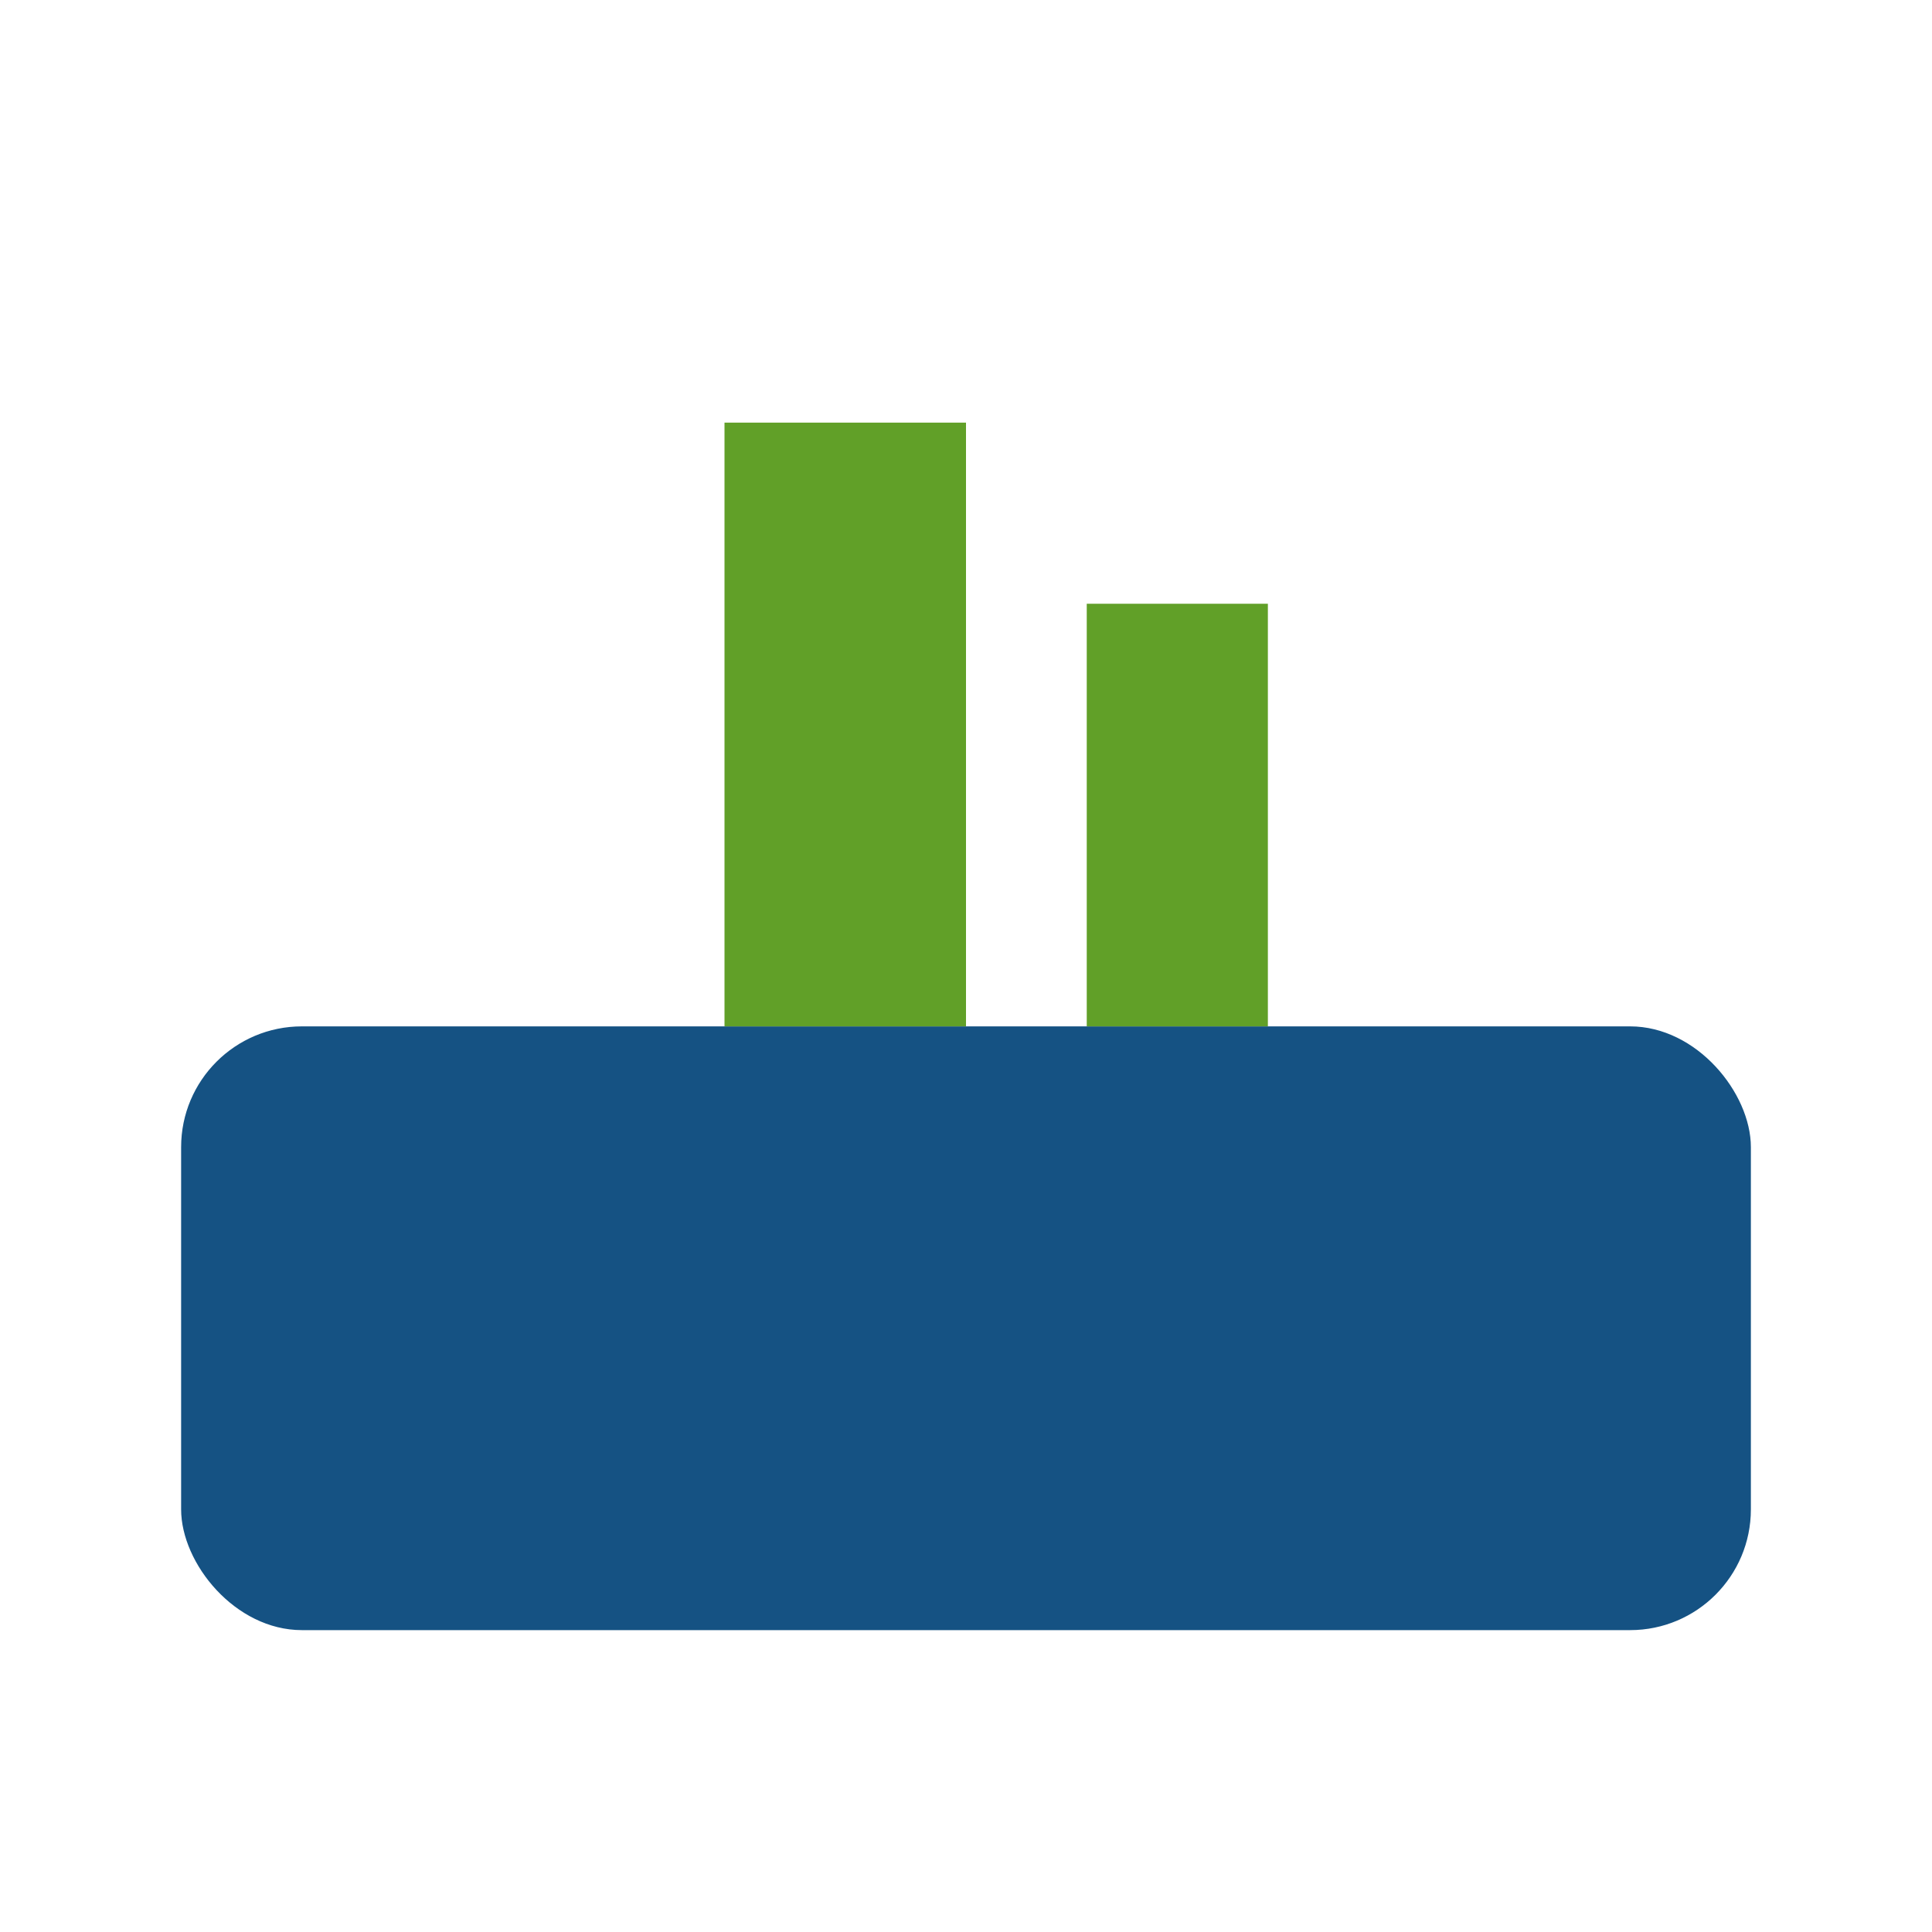
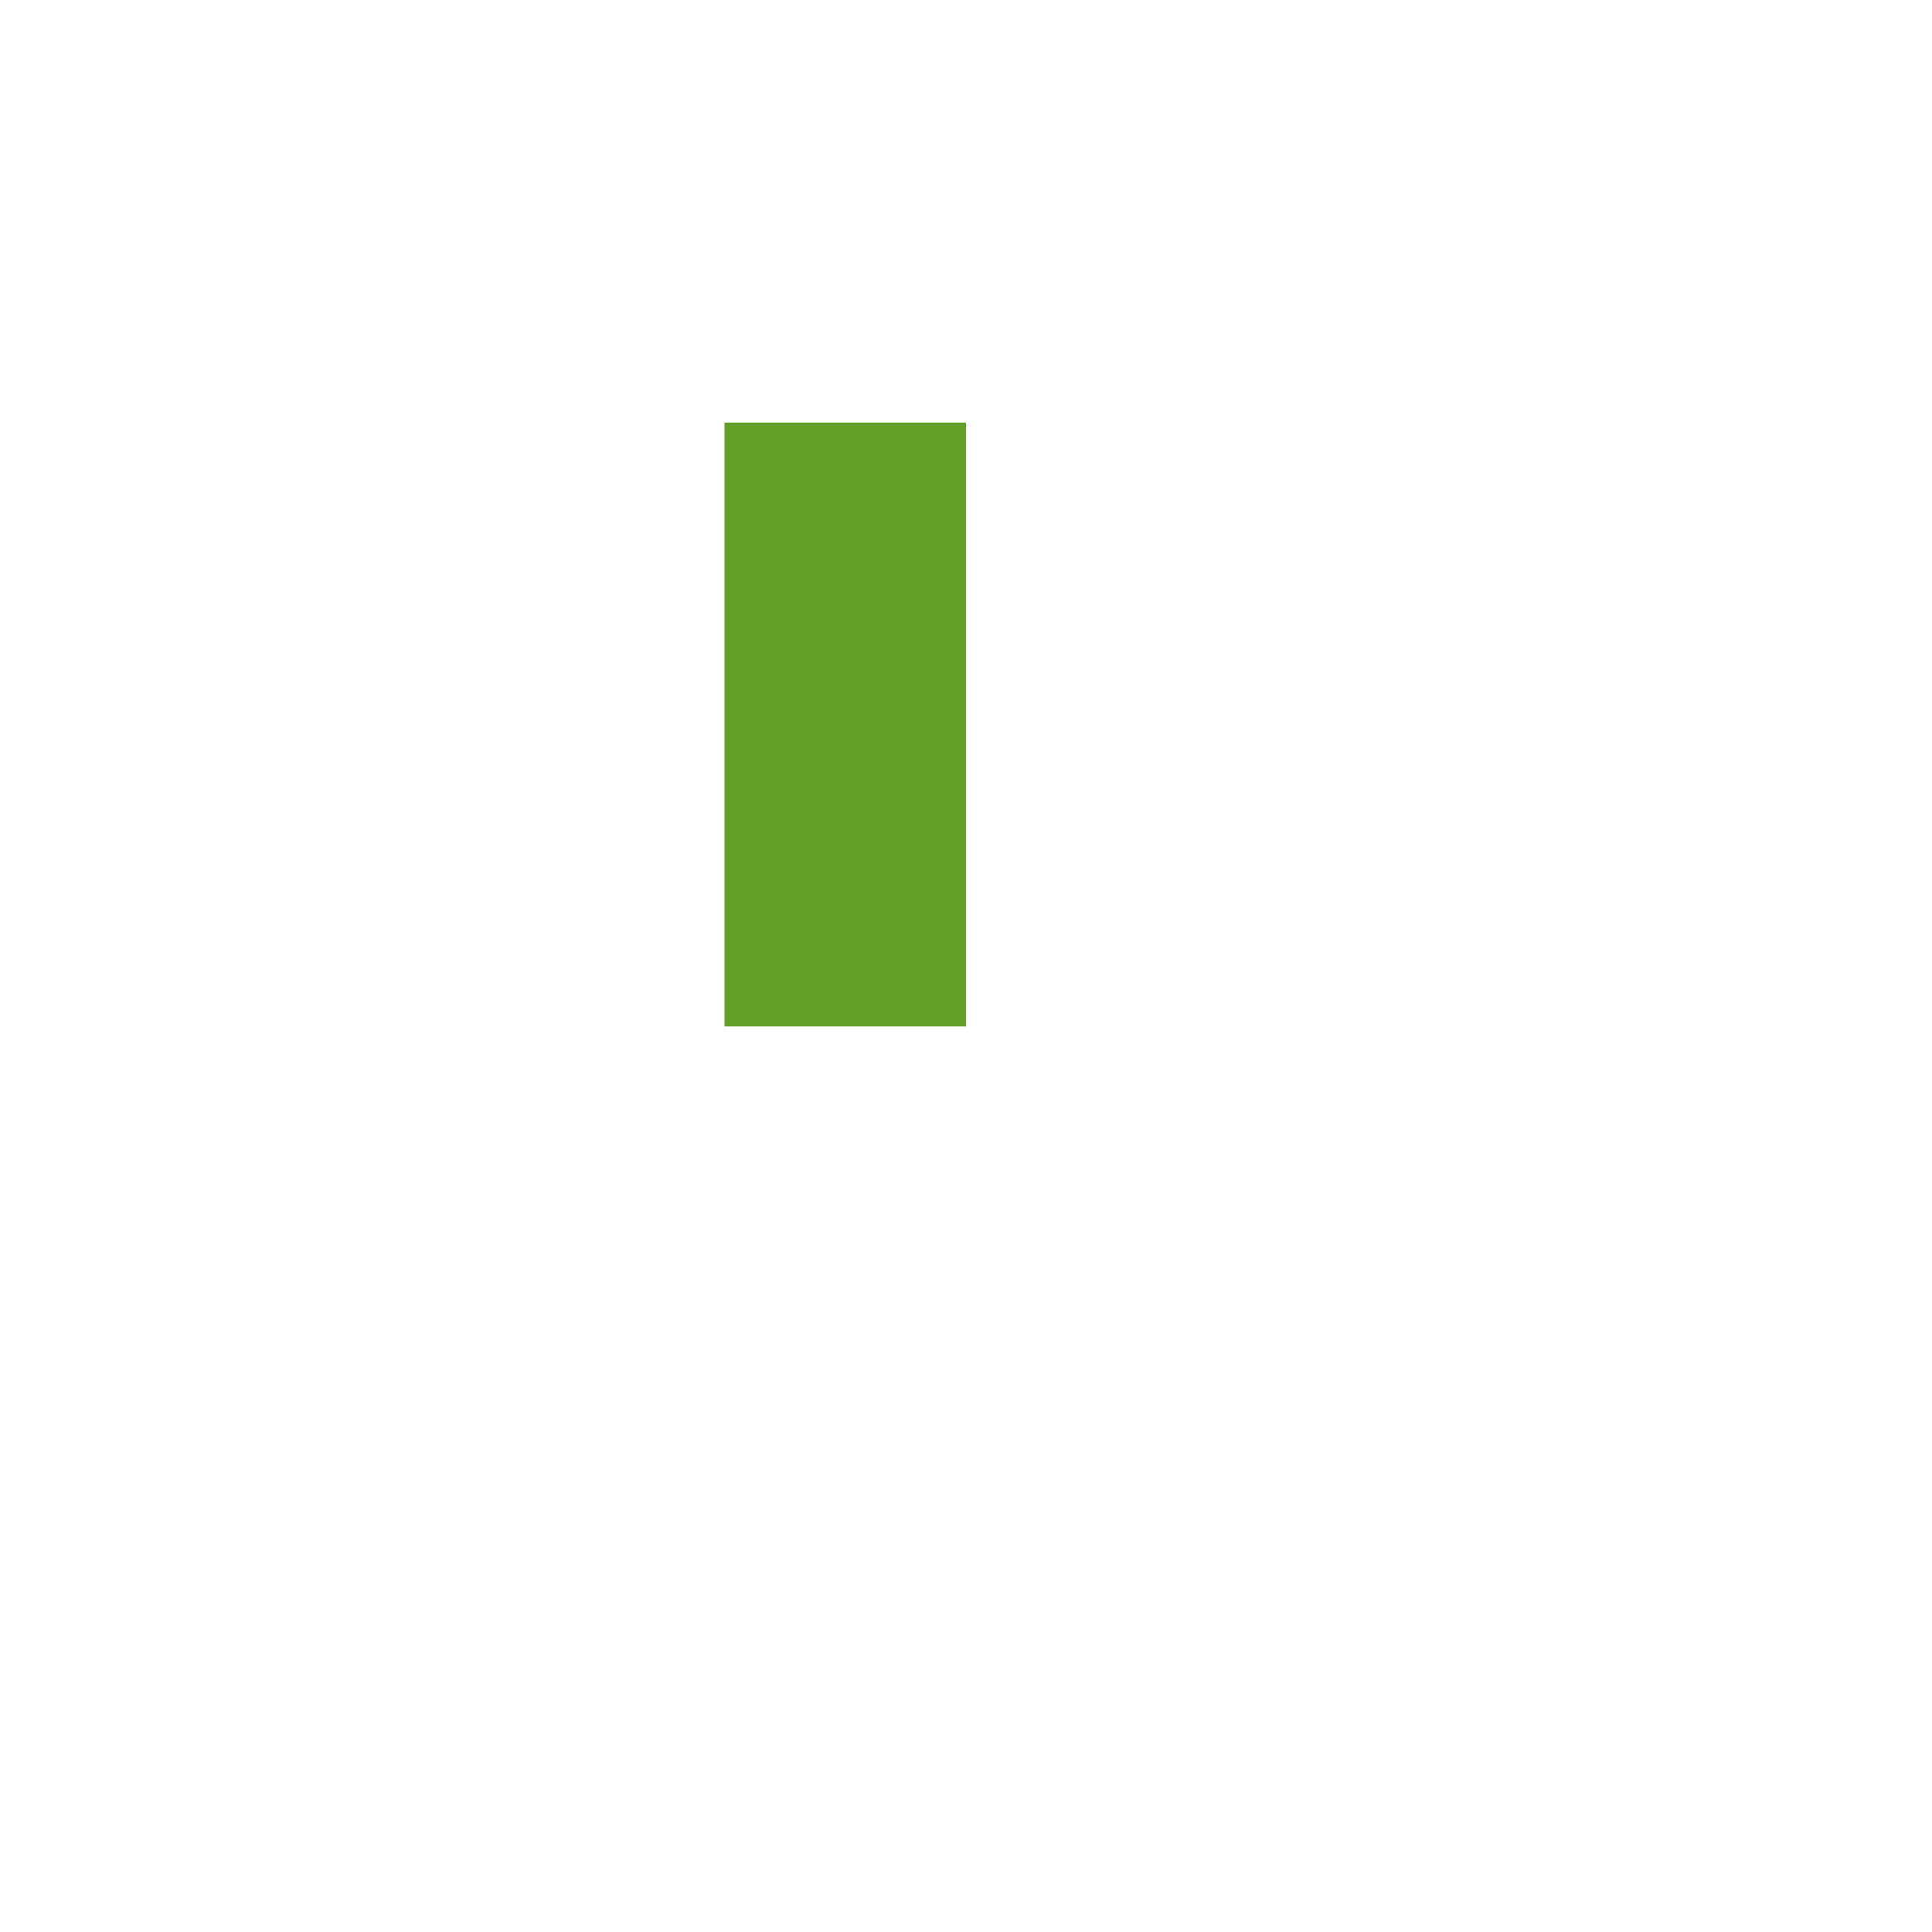
<svg xmlns="http://www.w3.org/2000/svg" width="32" height="32" viewBox="0 0 32 32">
-   <rect x="3" y="17" width="26" height="10" rx="2" fill="#155283" />
  <rect x="12" y="7" width="4" height="10" fill="#61A028" />
-   <rect x="18" y="10" width="3" height="7" fill="#61A028" />
</svg>